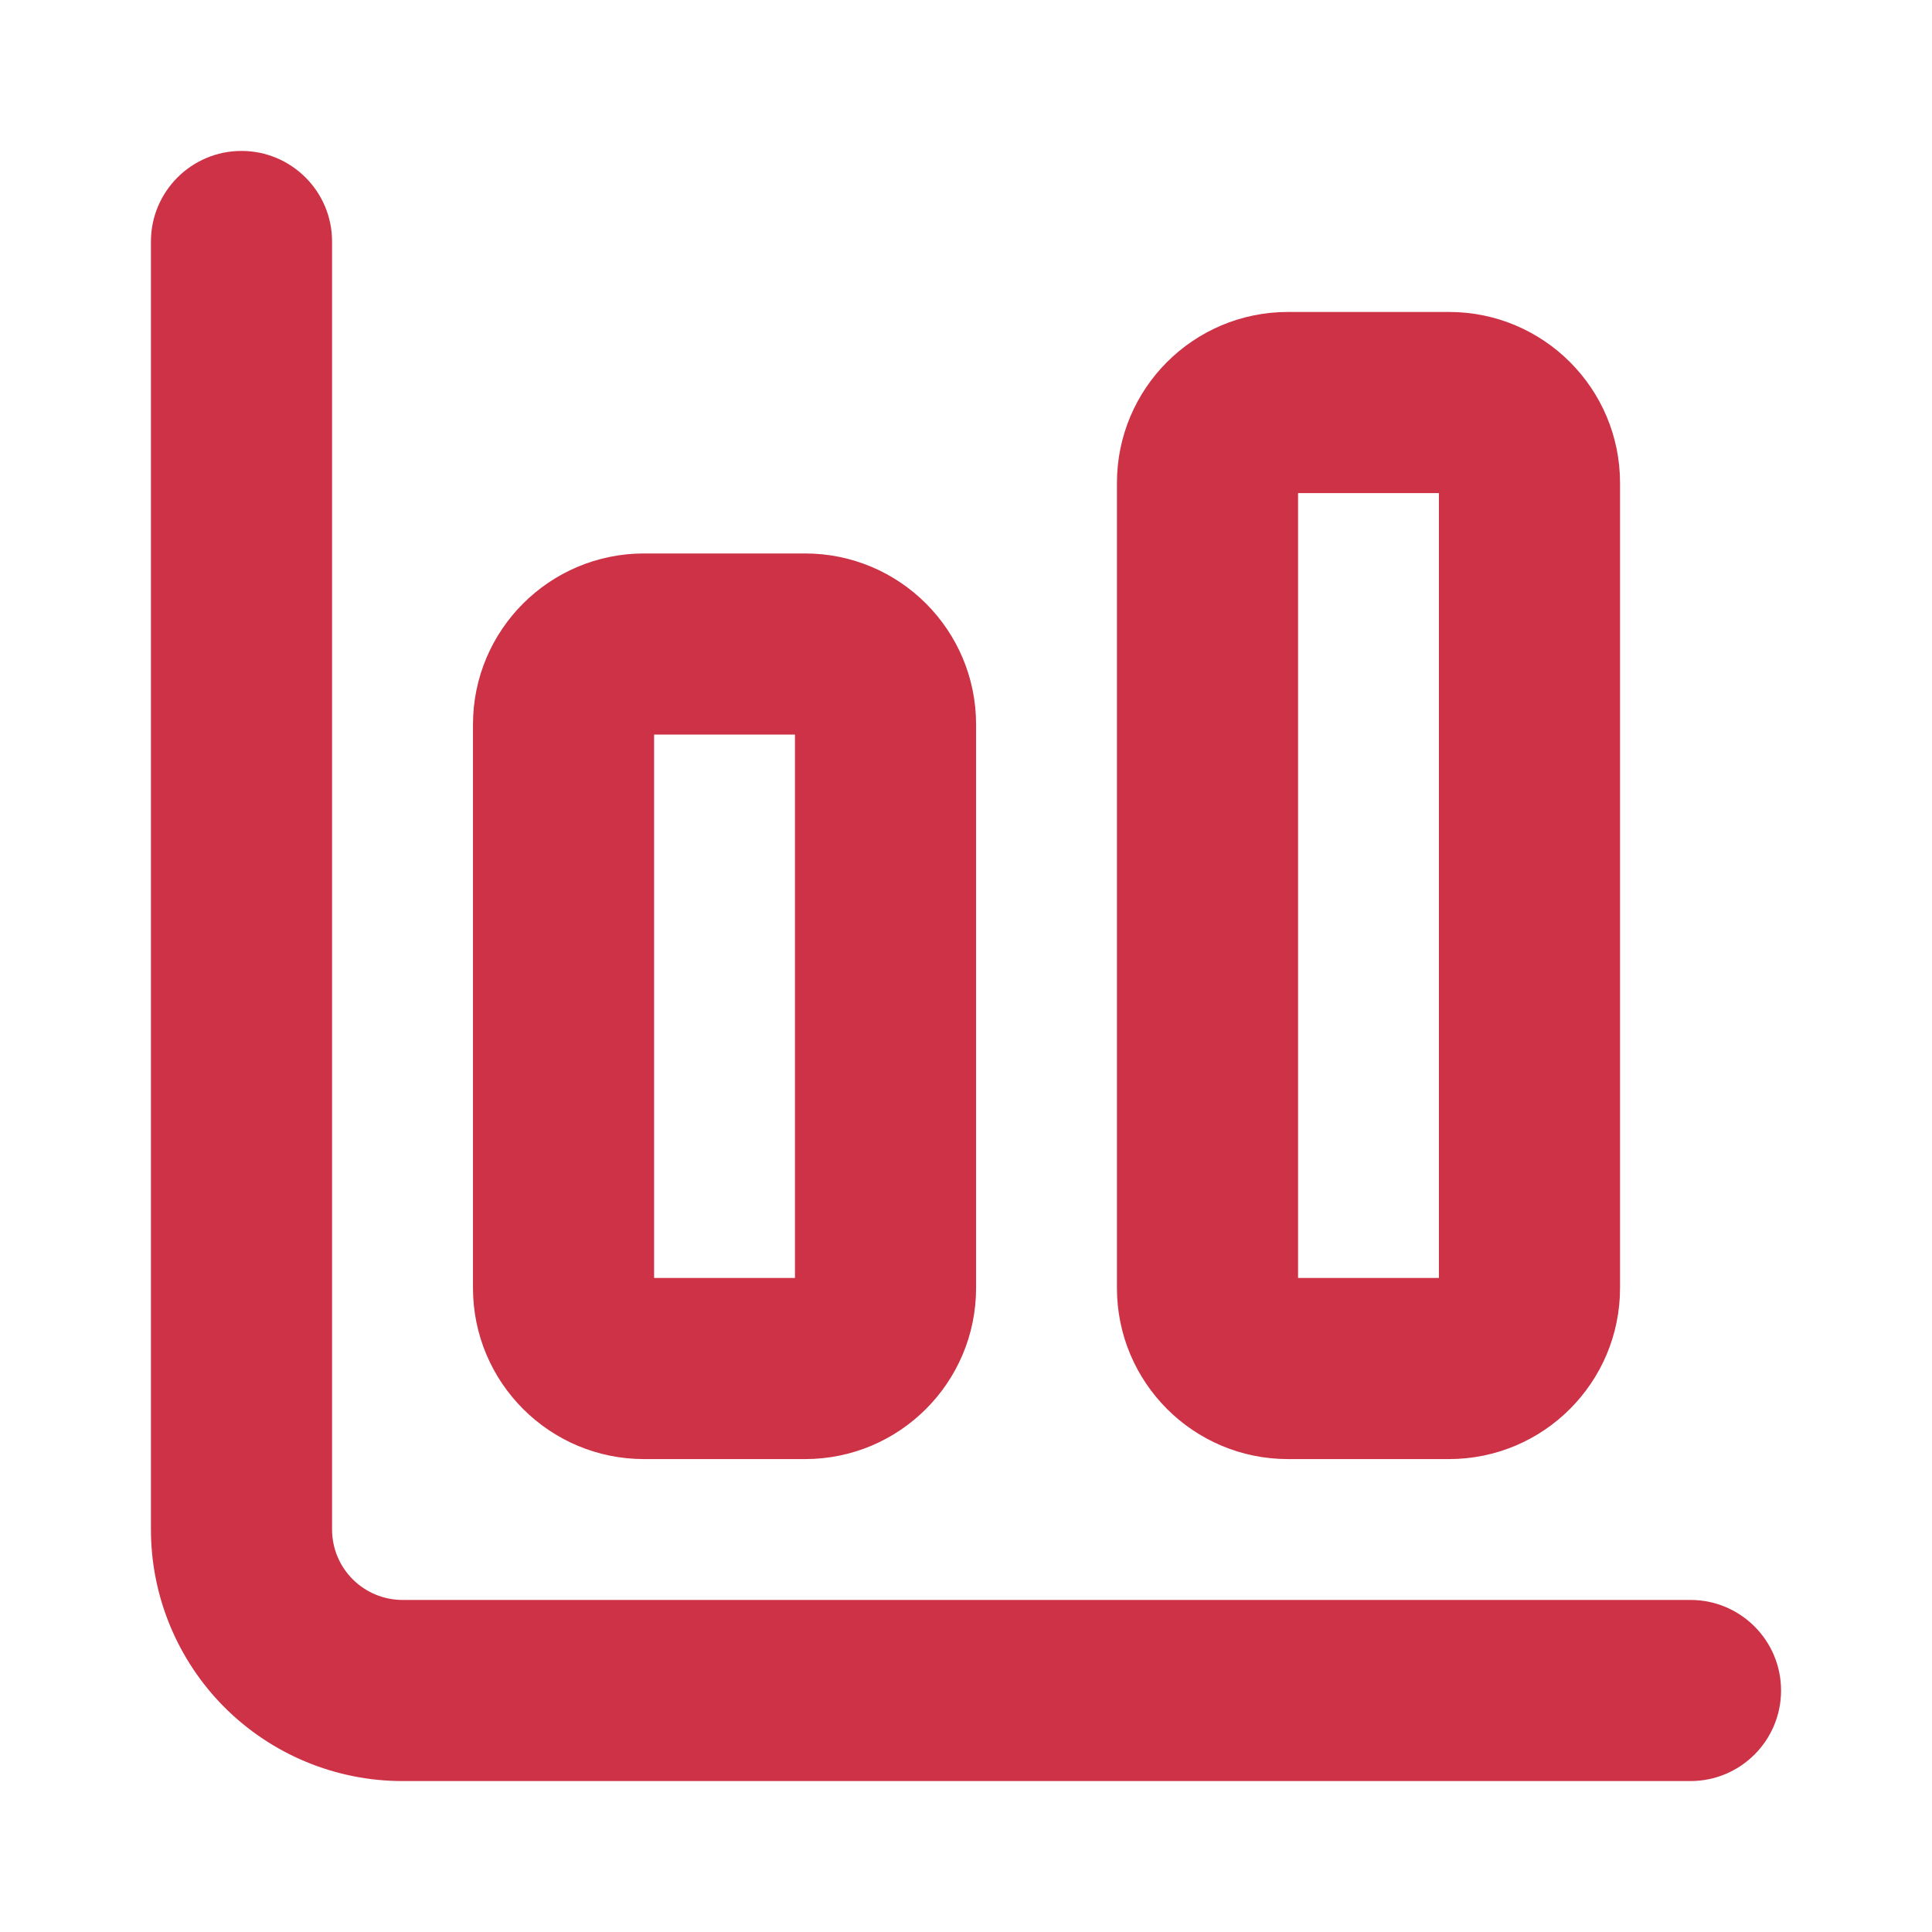
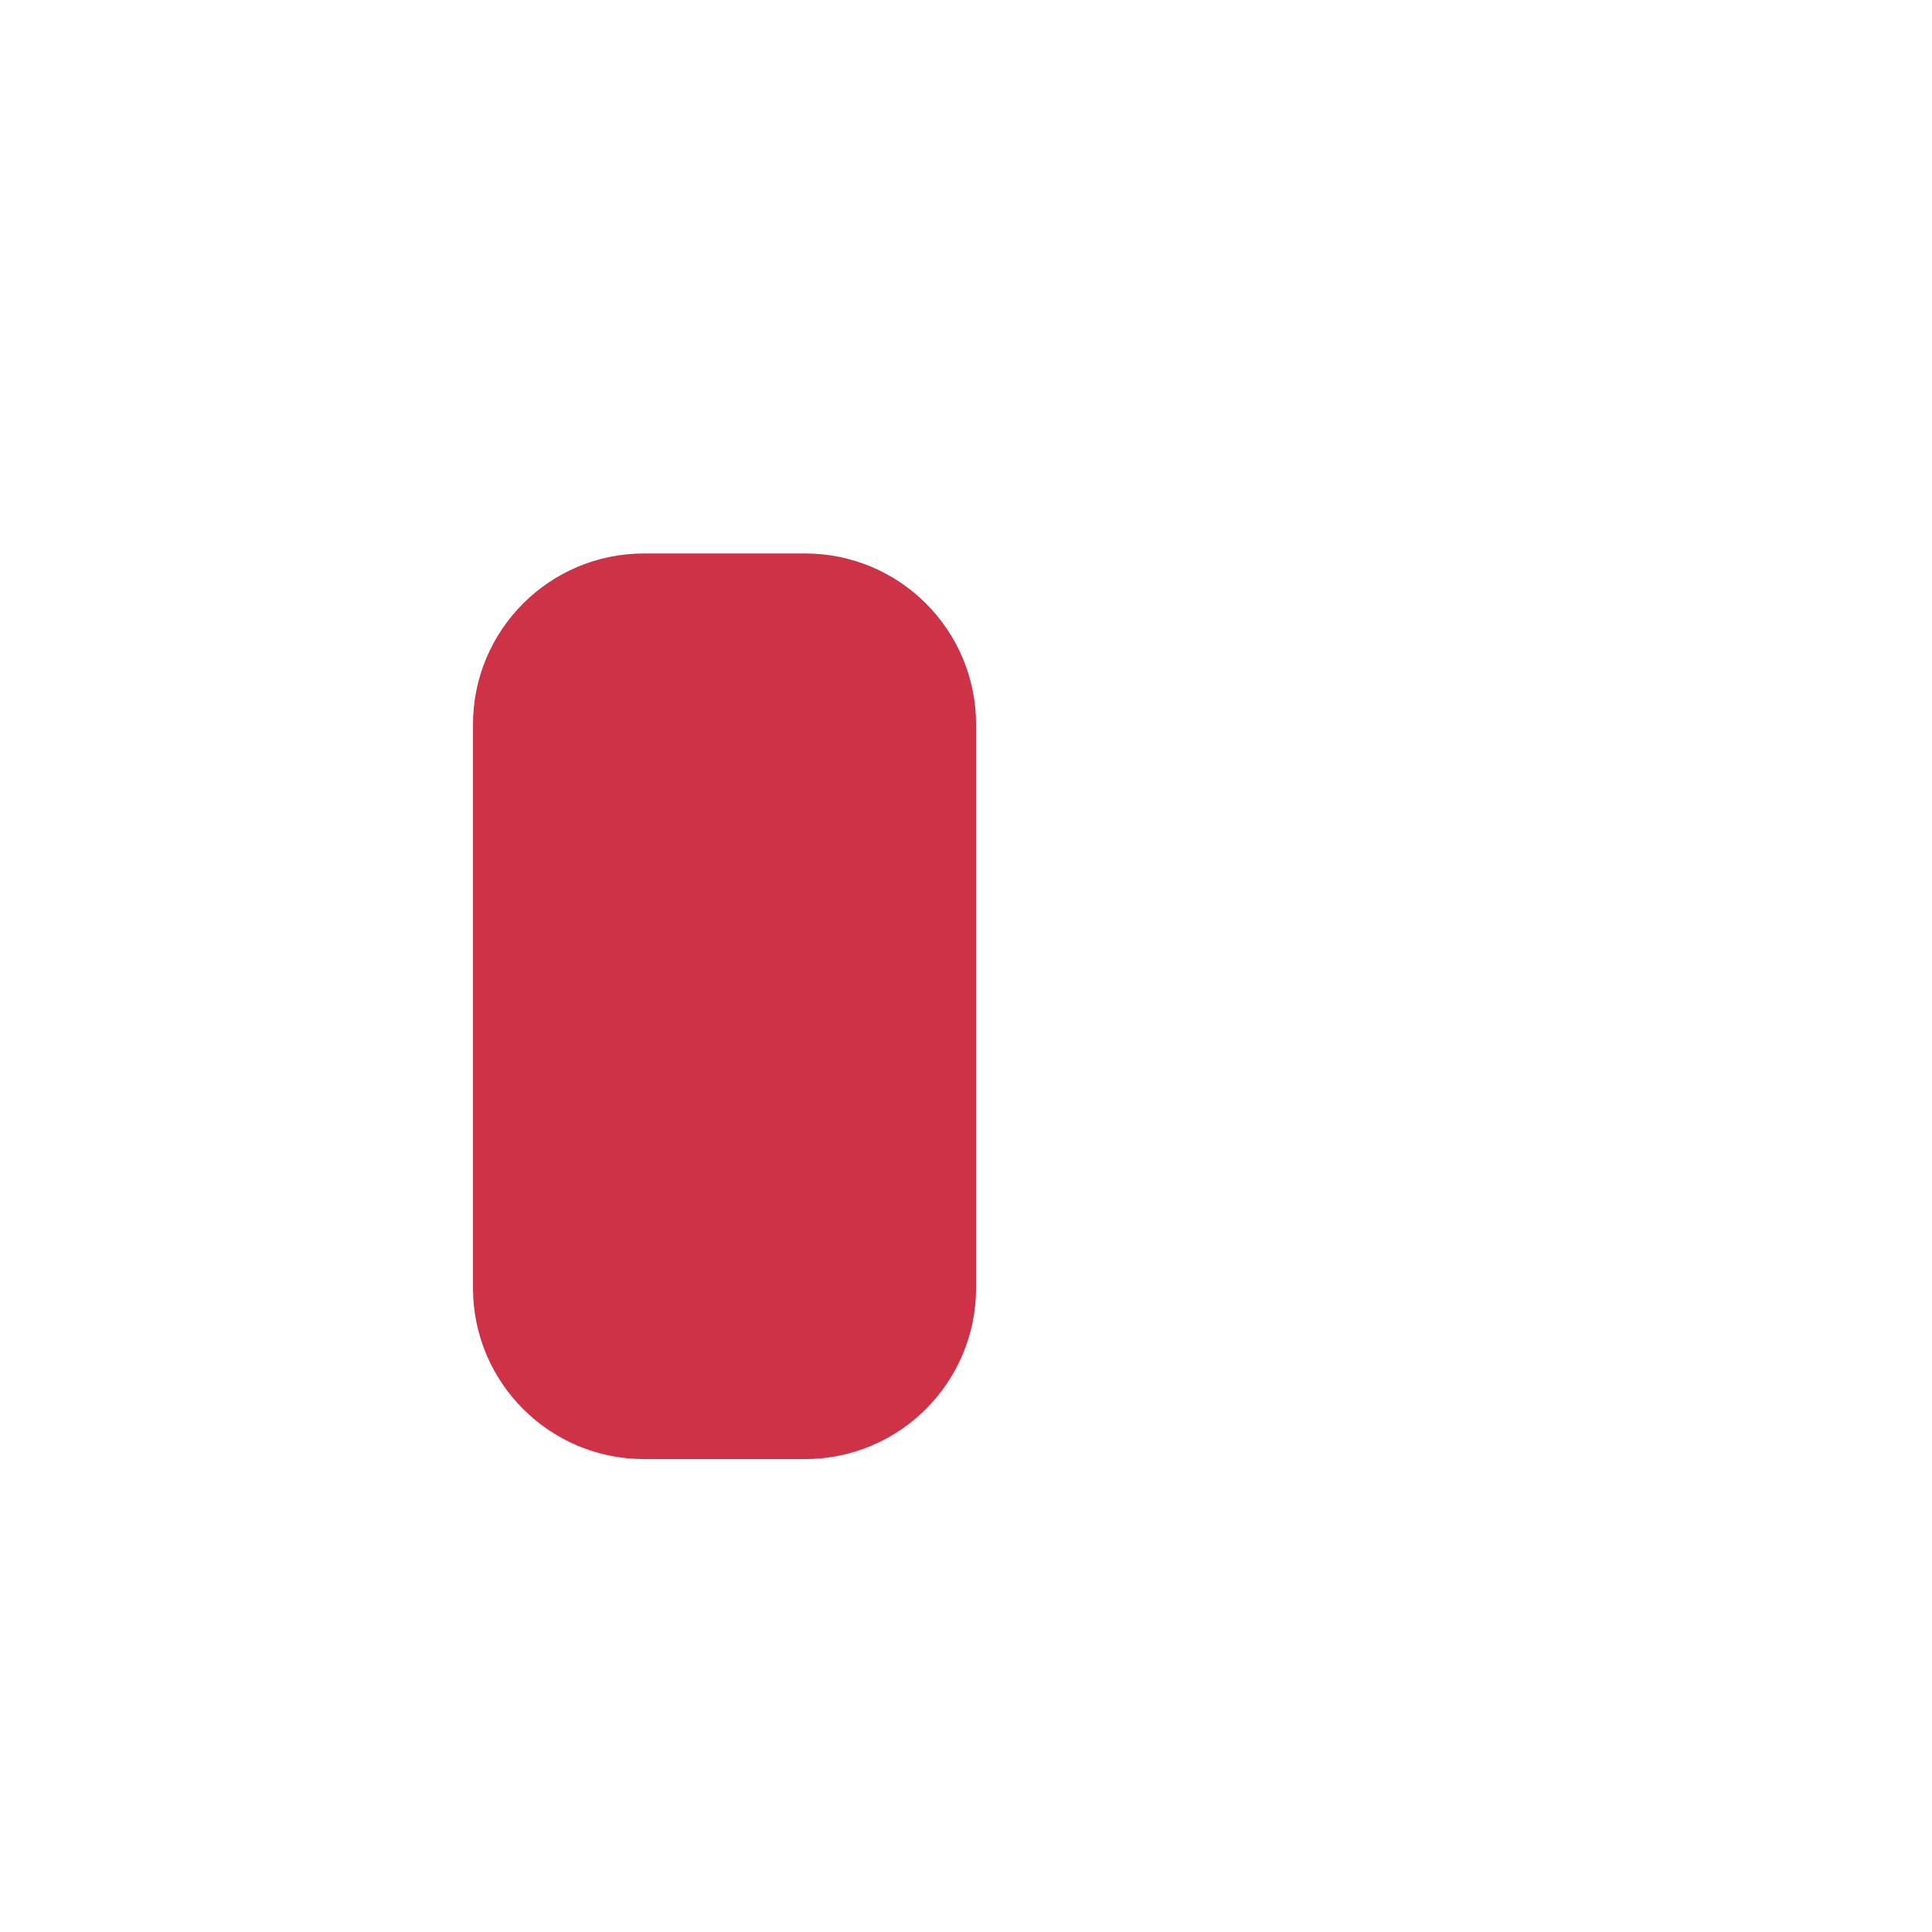
<svg xmlns="http://www.w3.org/2000/svg" width="32" height="32" viewBox="0 0 32 32" fill="none">
  <g clip-path="url(#clip0_9076_178124)">
-     <path fill-rule="evenodd" clip-rule="evenodd" d="M4 2.5C4.828 2.5 5.5 3.172 5.5 4V25.333C5.5 25.643 5.623 25.939 5.842 26.158C6.061 26.377 6.357 26.5 6.667 26.5H28C28.828 26.5 29.5 27.172 29.5 28C29.5 28.828 28.828 29.5 28 29.5H6.667C5.562 29.5 4.502 29.061 3.72 28.28C2.939 27.498 2.5 26.438 2.5 25.333V4C2.5 3.172 3.172 2.5 4 2.5Z" fill="#CD3246" />
-     <path fill-rule="evenodd" clip-rule="evenodd" d="M21.5 8.167V21.167H23.833V8.167H21.5ZM18.5 8C18.5 6.435 19.768 5.167 21.333 5.167H24C25.565 5.167 26.833 6.435 26.833 8V21.333C26.833 22.898 25.565 24.167 24 24.167H21.333C19.768 24.167 18.5 22.898 18.5 21.333V8Z" fill="#CD3246" />
-     <path fill-rule="evenodd" clip-rule="evenodd" d="M10.834 12.167V21.167H13.167V12.167H10.834ZM7.834 12C7.834 10.435 9.103 9.167 10.667 9.167H13.334C14.899 9.167 16.167 10.435 16.167 12V21.333C16.167 22.898 14.899 24.167 13.334 24.167H10.667C9.103 24.167 7.834 22.898 7.834 21.333V12Z" fill="#CD3246" />
+     <path fill-rule="evenodd" clip-rule="evenodd" d="M10.834 12.167V21.167V12.167H10.834ZM7.834 12C7.834 10.435 9.103 9.167 10.667 9.167H13.334C14.899 9.167 16.167 10.435 16.167 12V21.333C16.167 22.898 14.899 24.167 13.334 24.167H10.667C9.103 24.167 7.834 22.898 7.834 21.333V12Z" fill="#CD3246" />
  </g>
  <defs>
    <clipPath id="clip0_9076_178124">
      <rect width="32" height="32" fill="white" />
    </clipPath>
  </defs>
</svg>